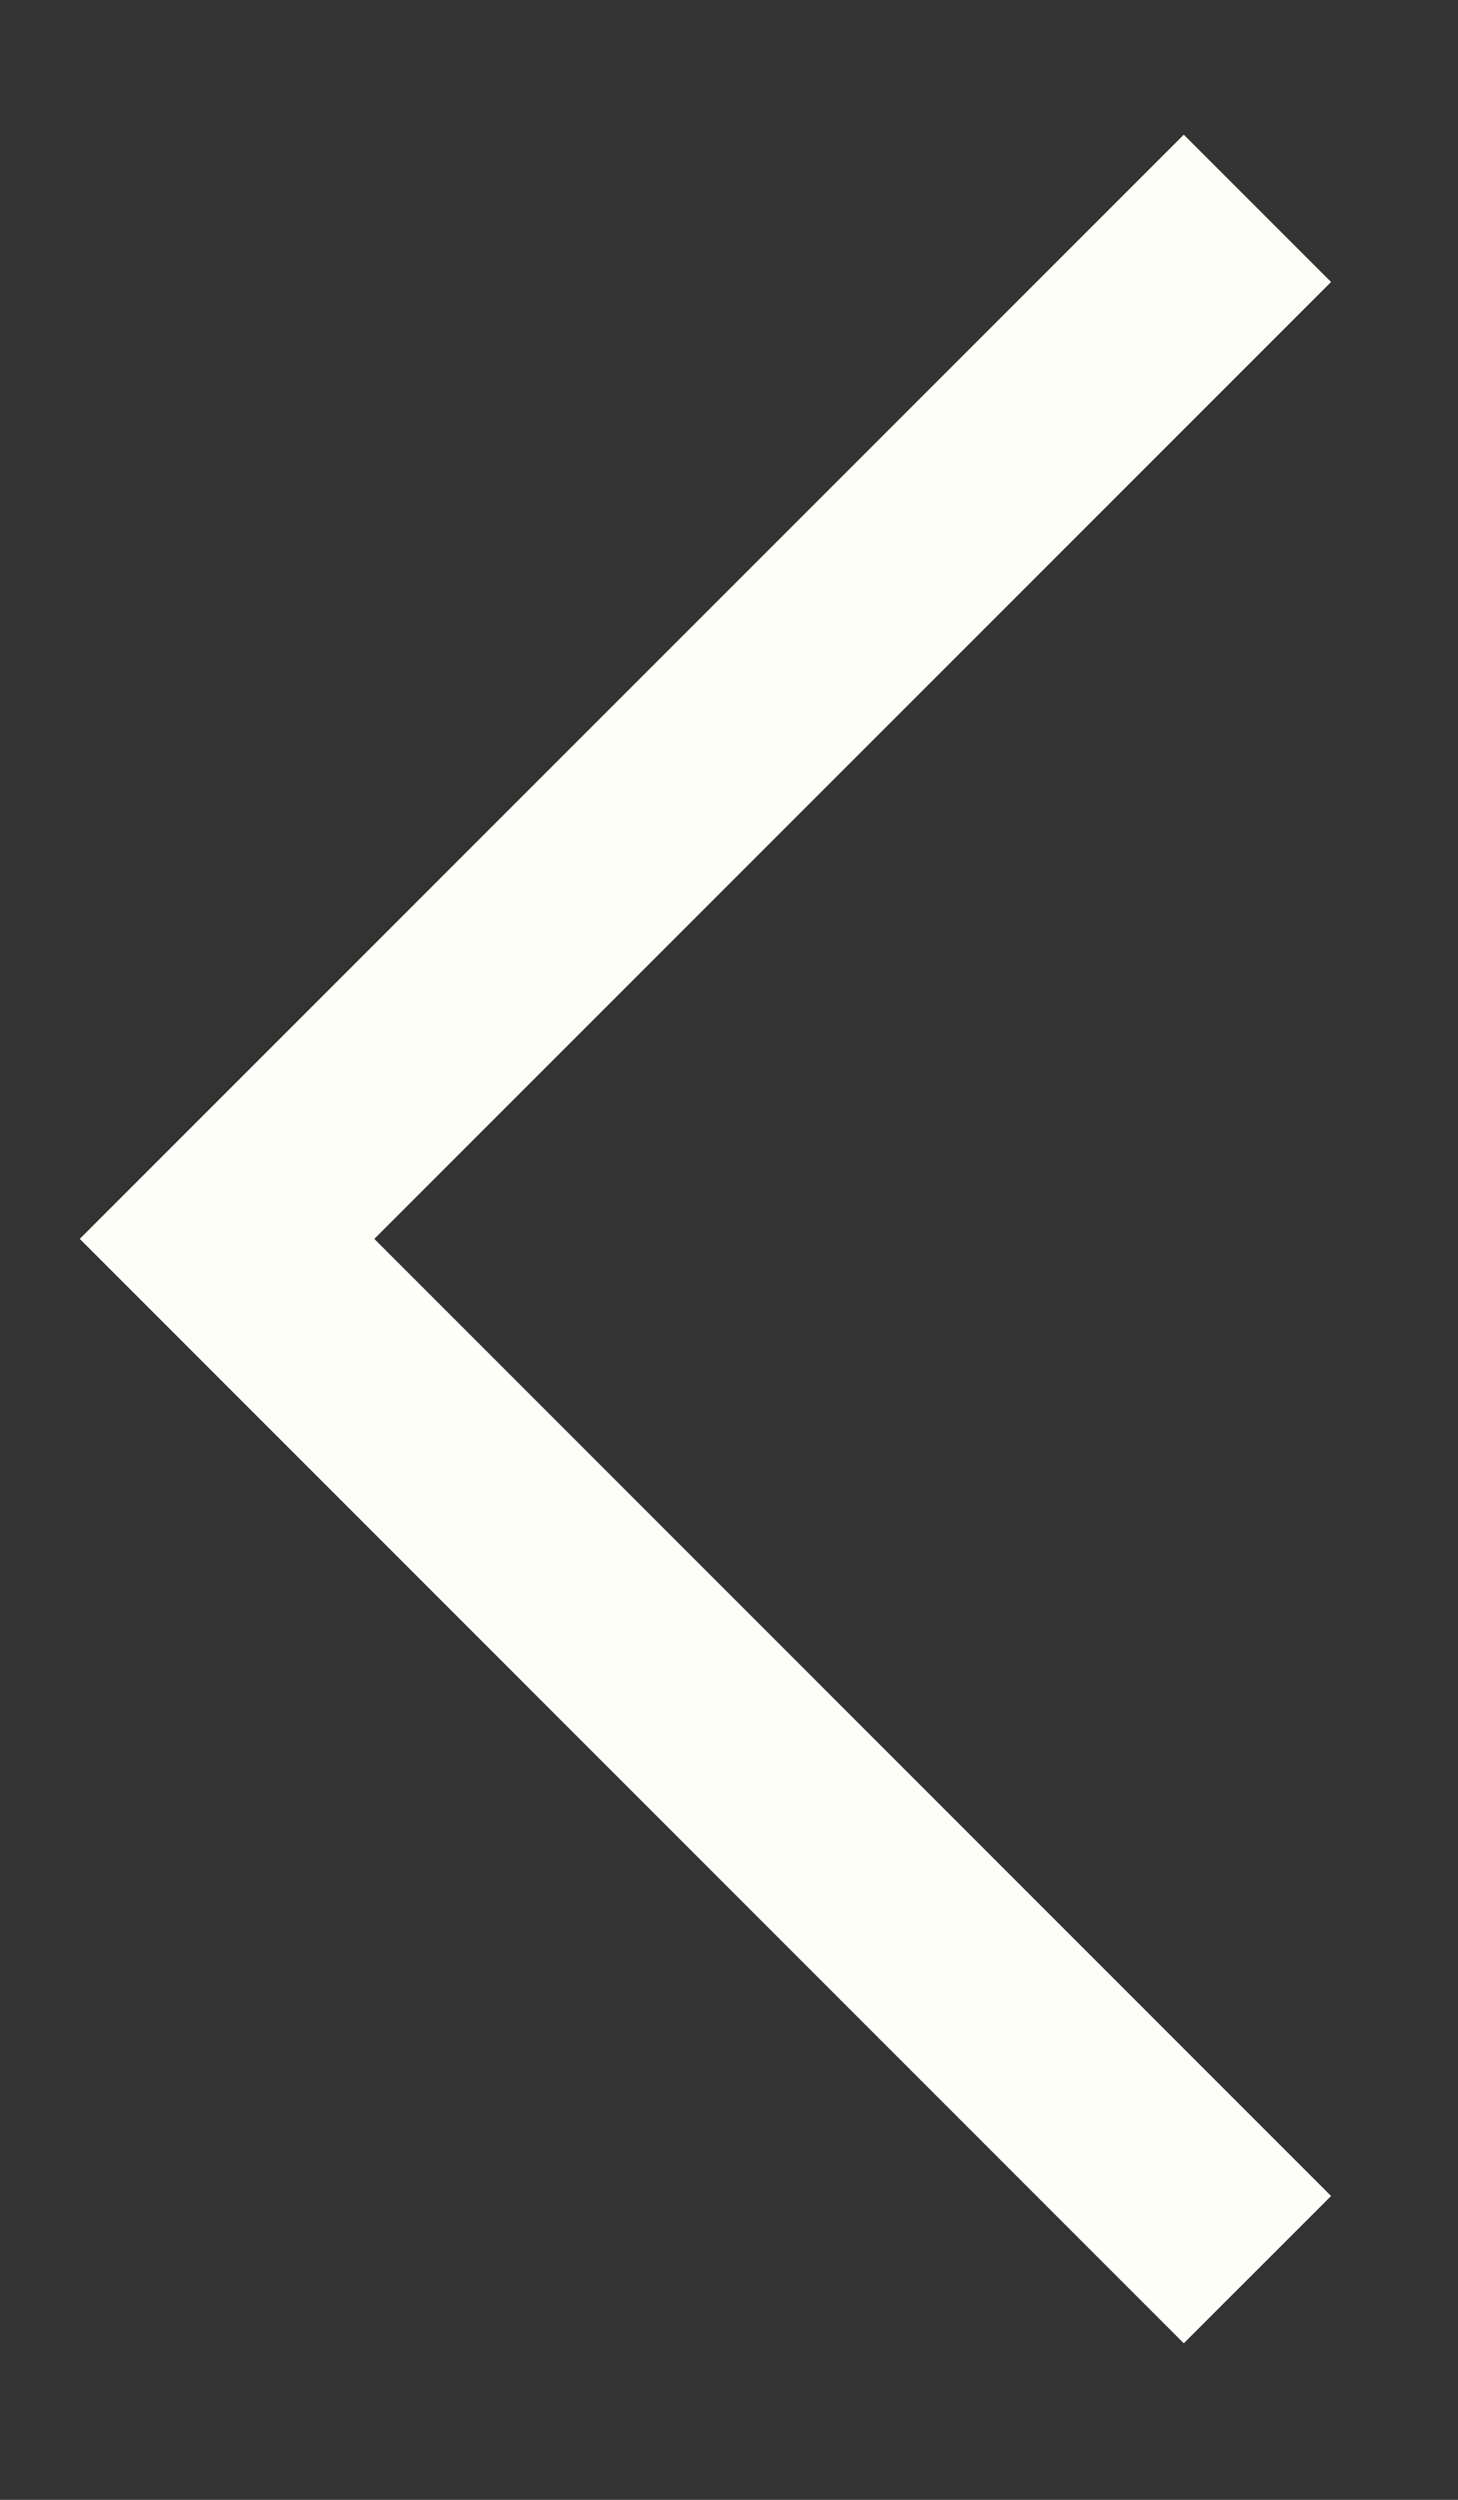
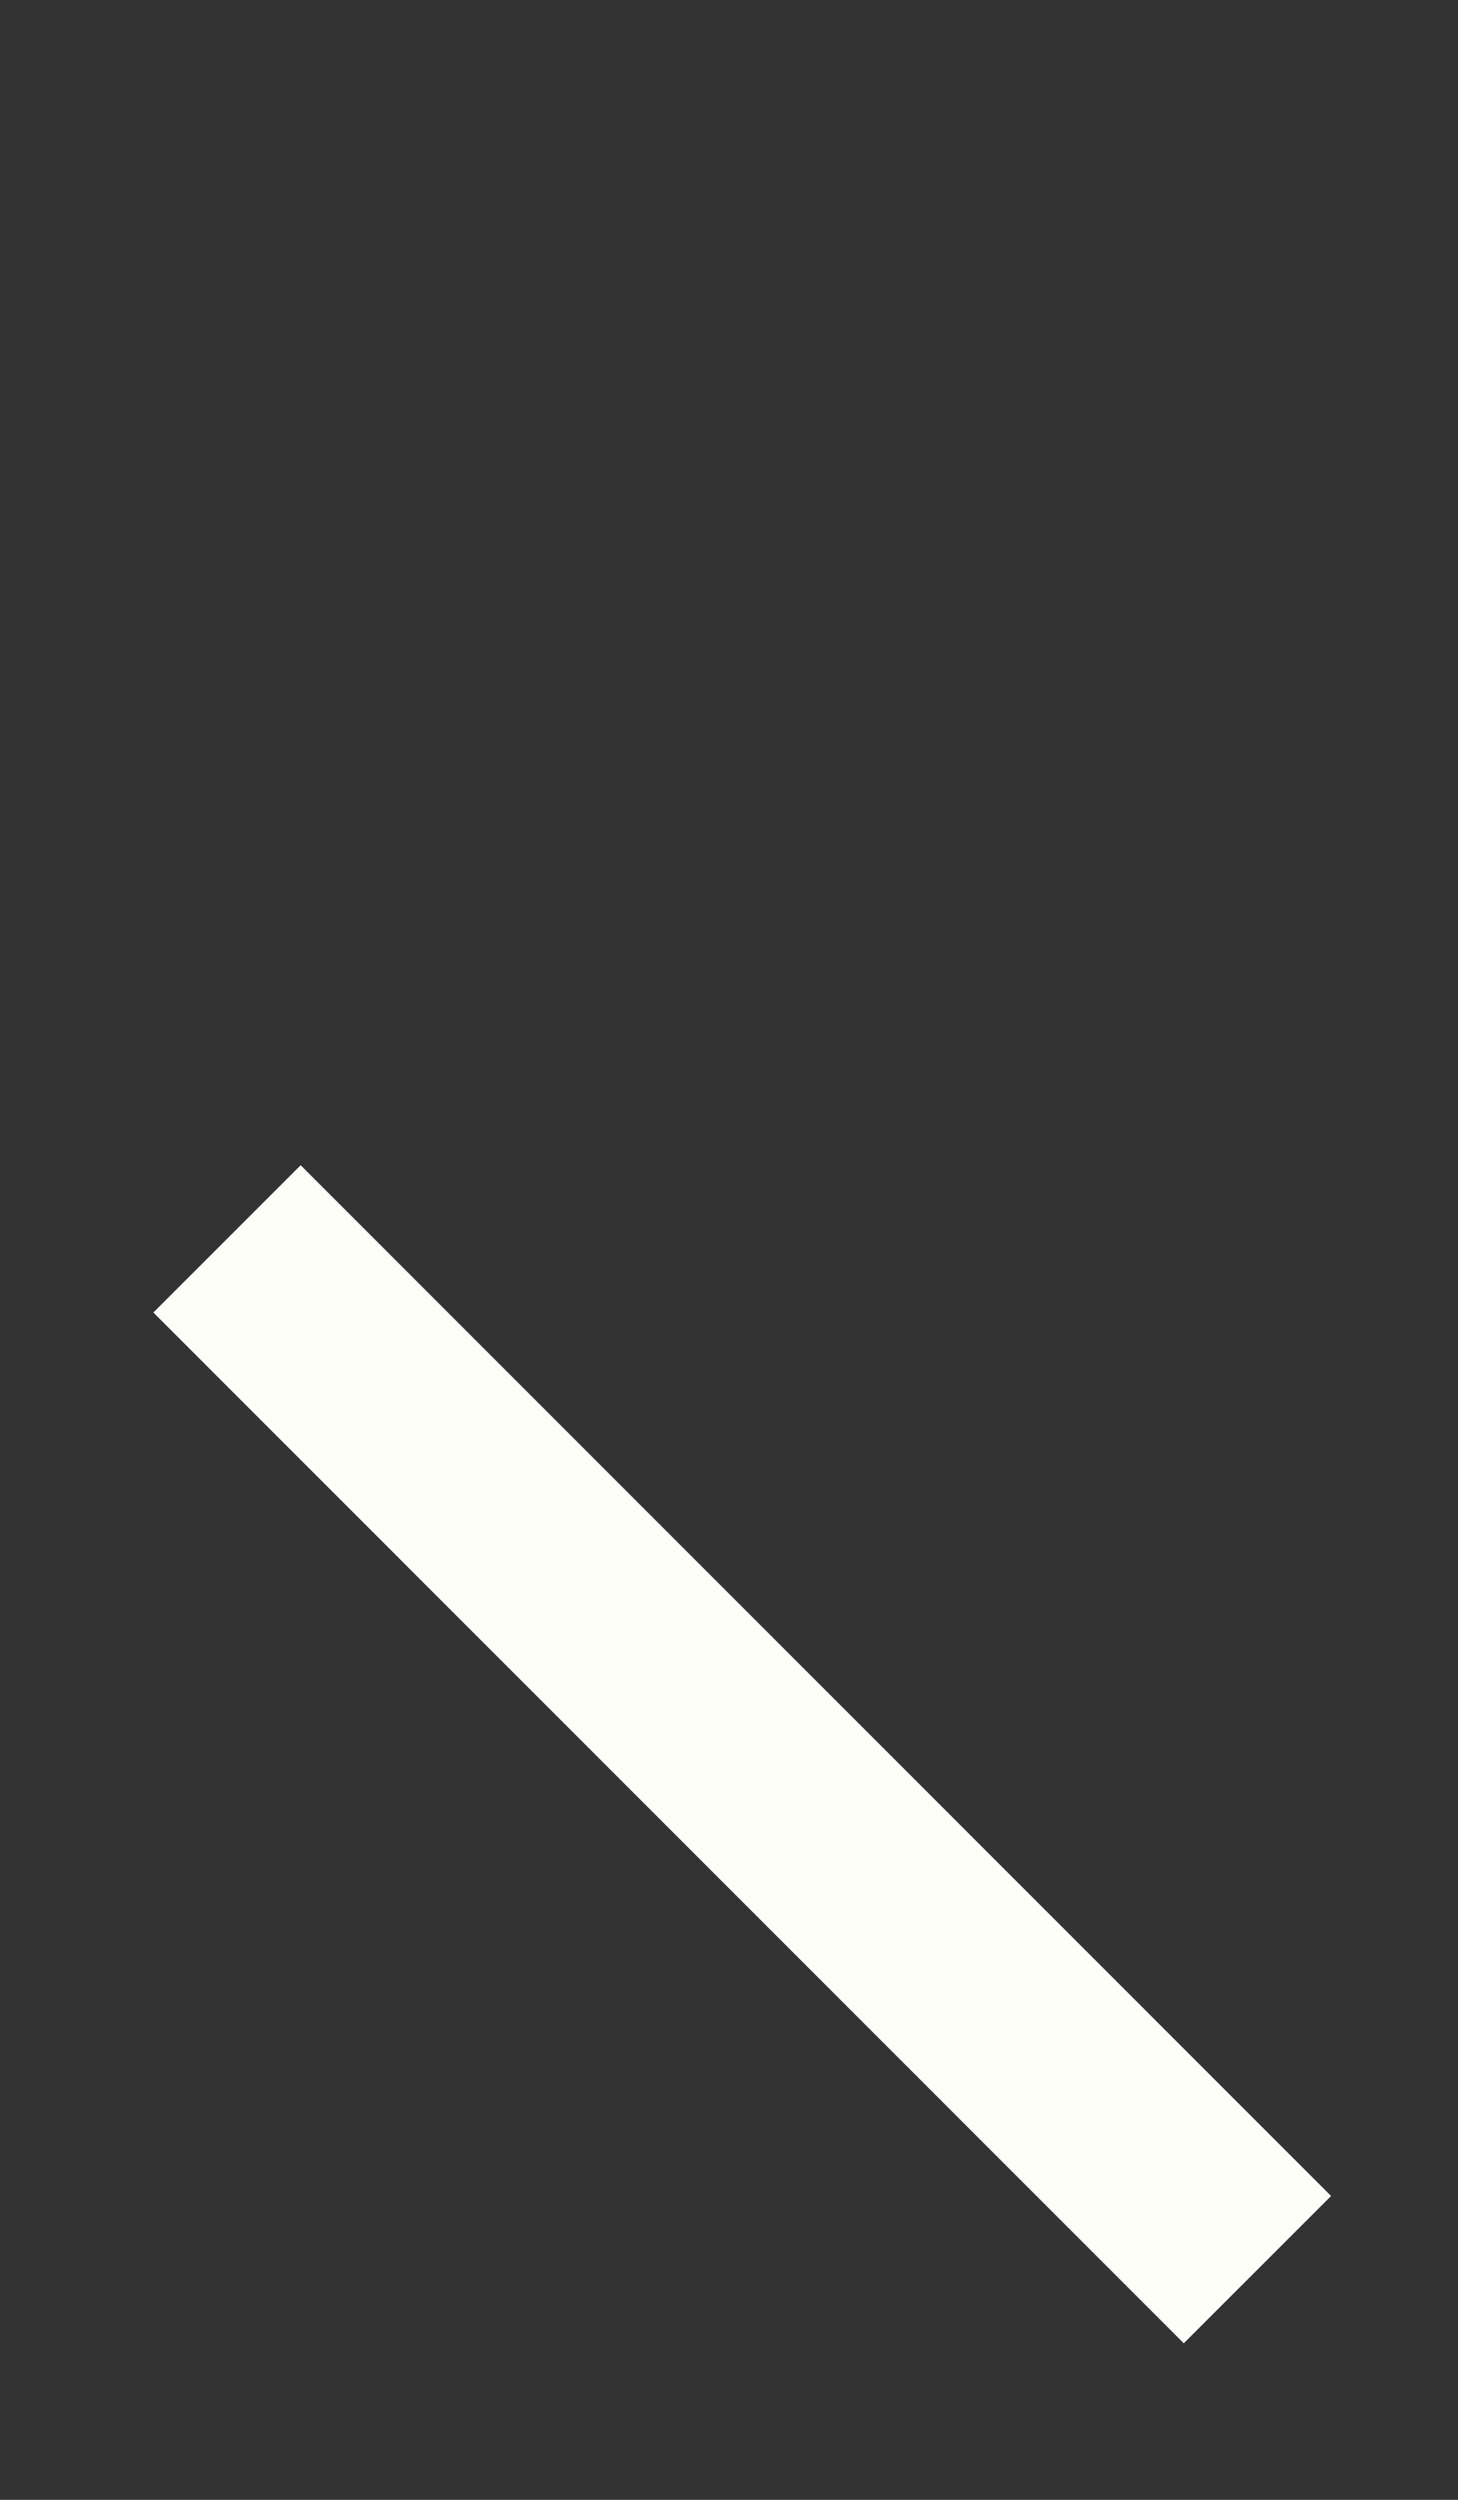
<svg xmlns="http://www.w3.org/2000/svg" width="7" height="12" viewBox="0 0 7 12" fill="none">
  <rect x="0" y="0" width="7" height="12" fill="#333333" stroke="none" />
-   <path d="M6.037 10.895L1.09 5.947L6.037 1" stroke="#FDFEF7" />
+   <path d="M6.037 10.895L1.09 5.947" stroke="#FDFEF7" />
</svg>